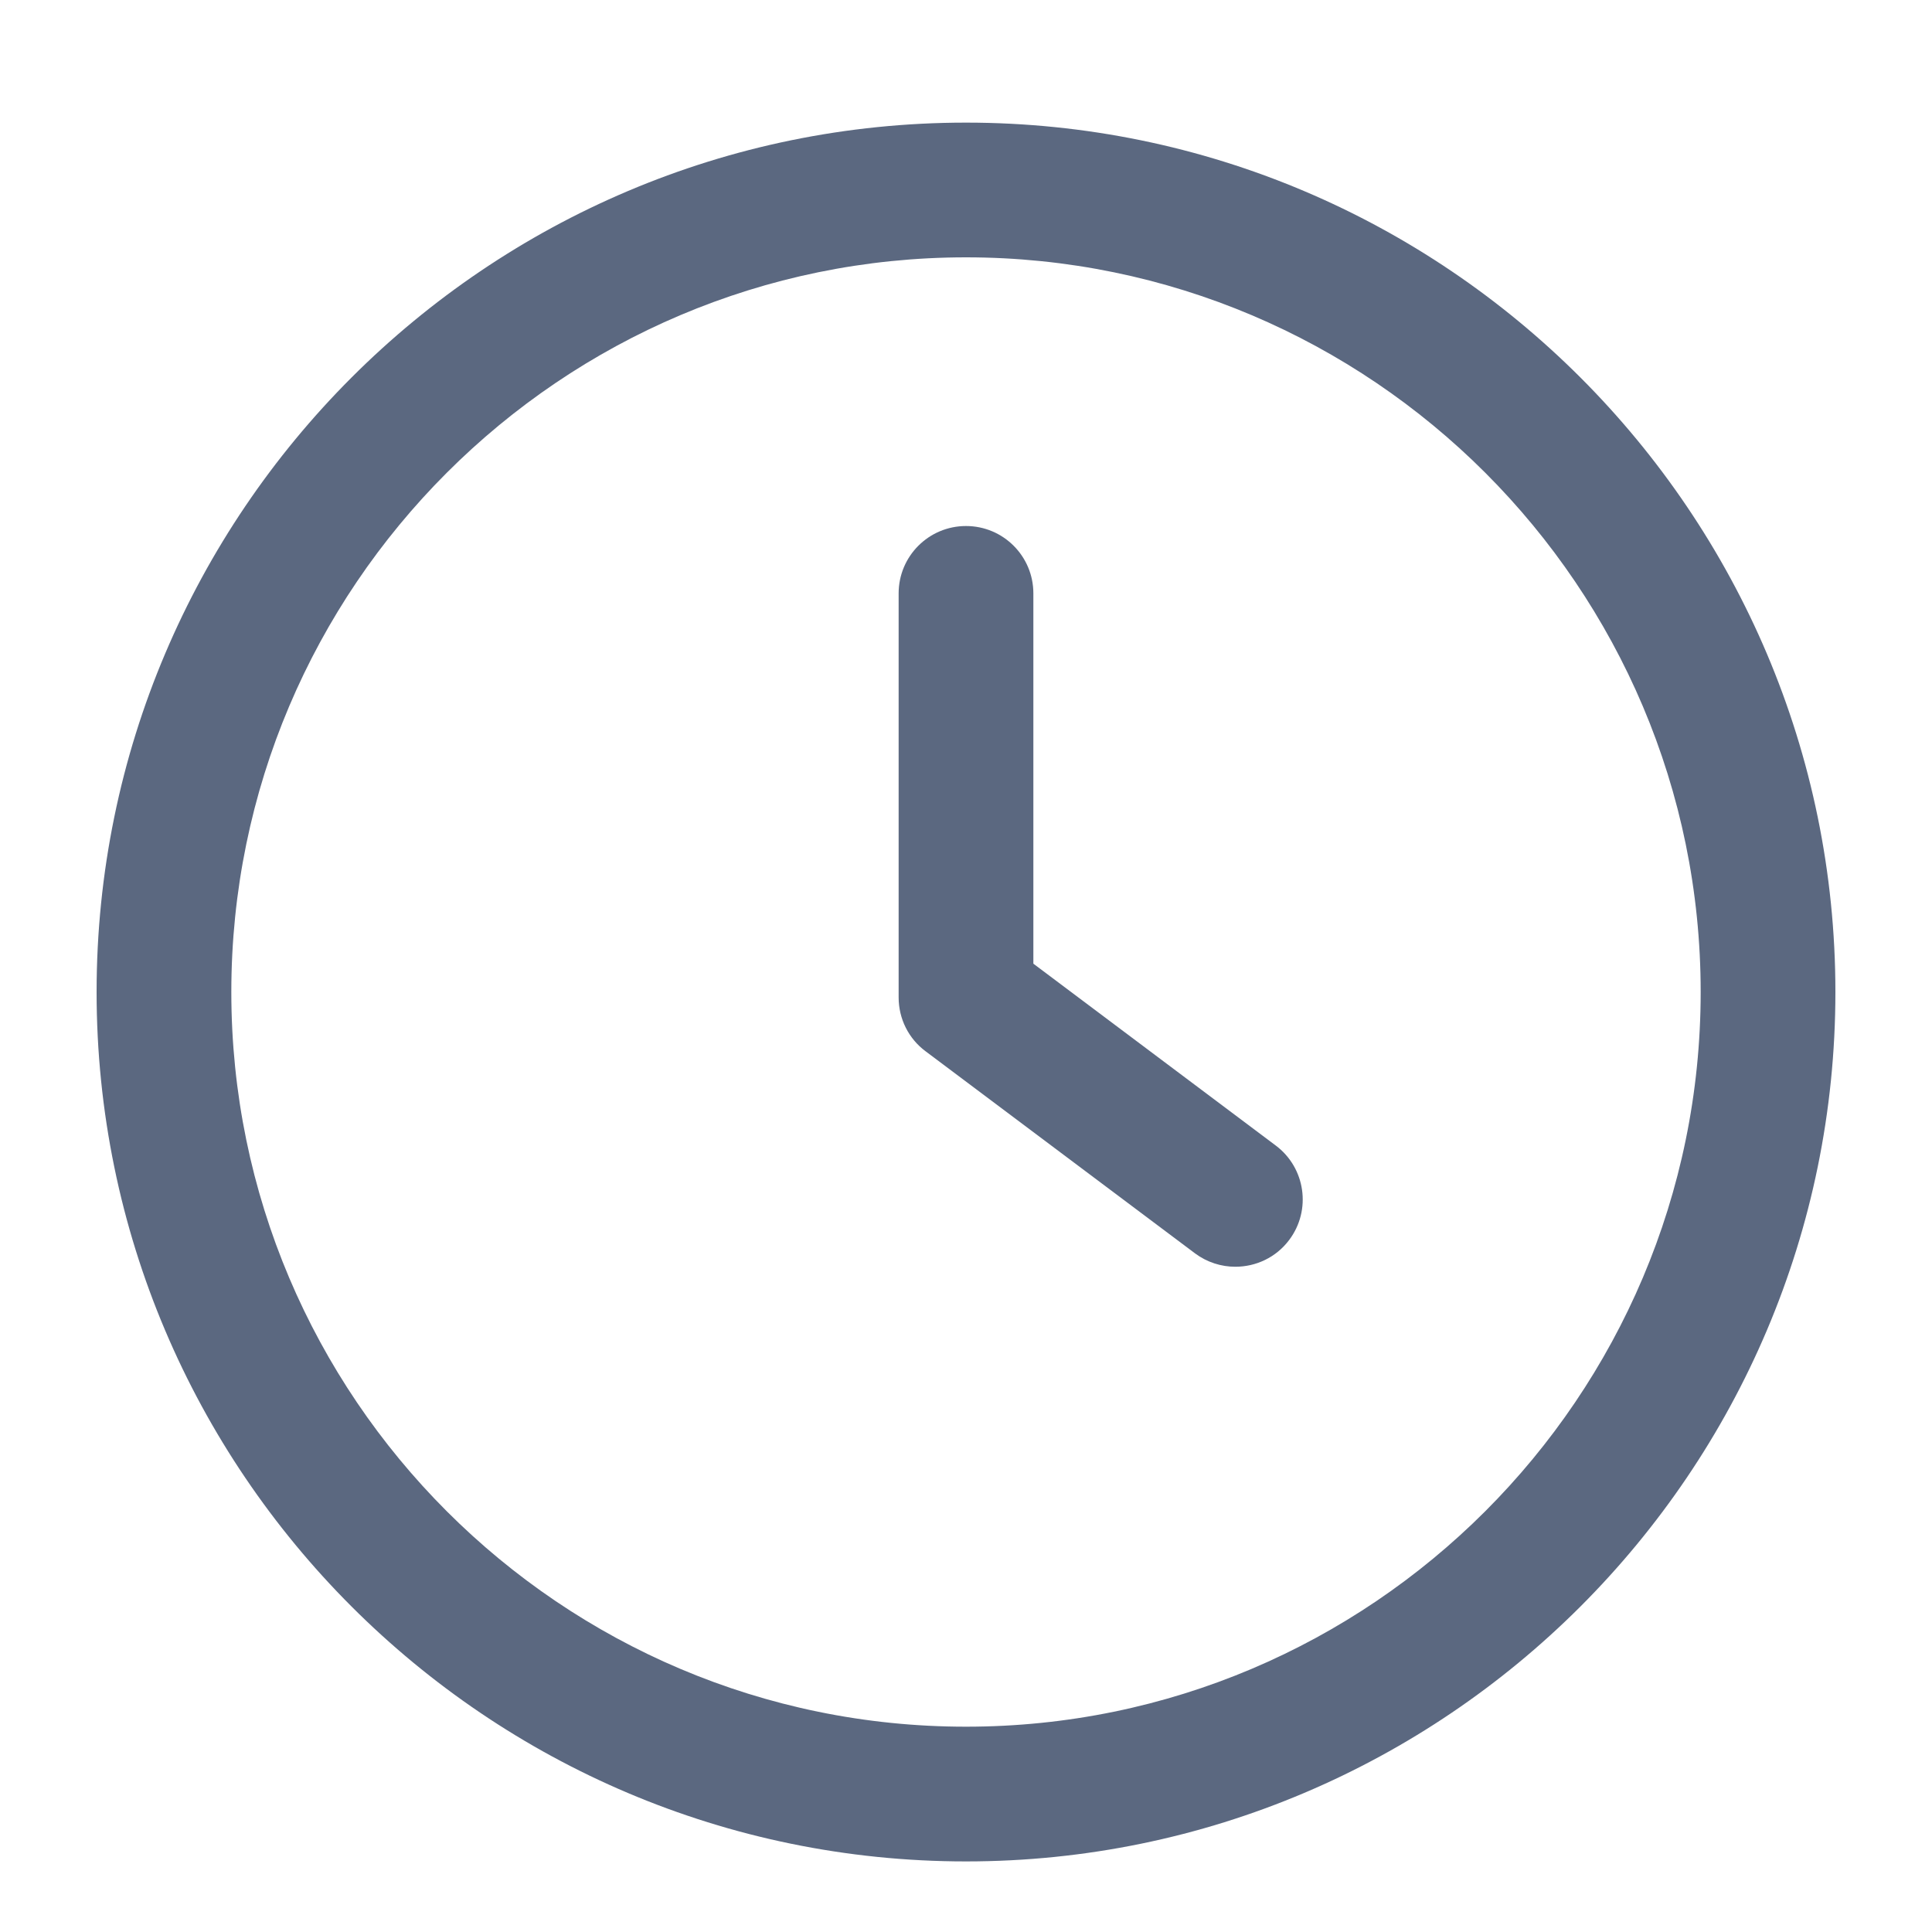
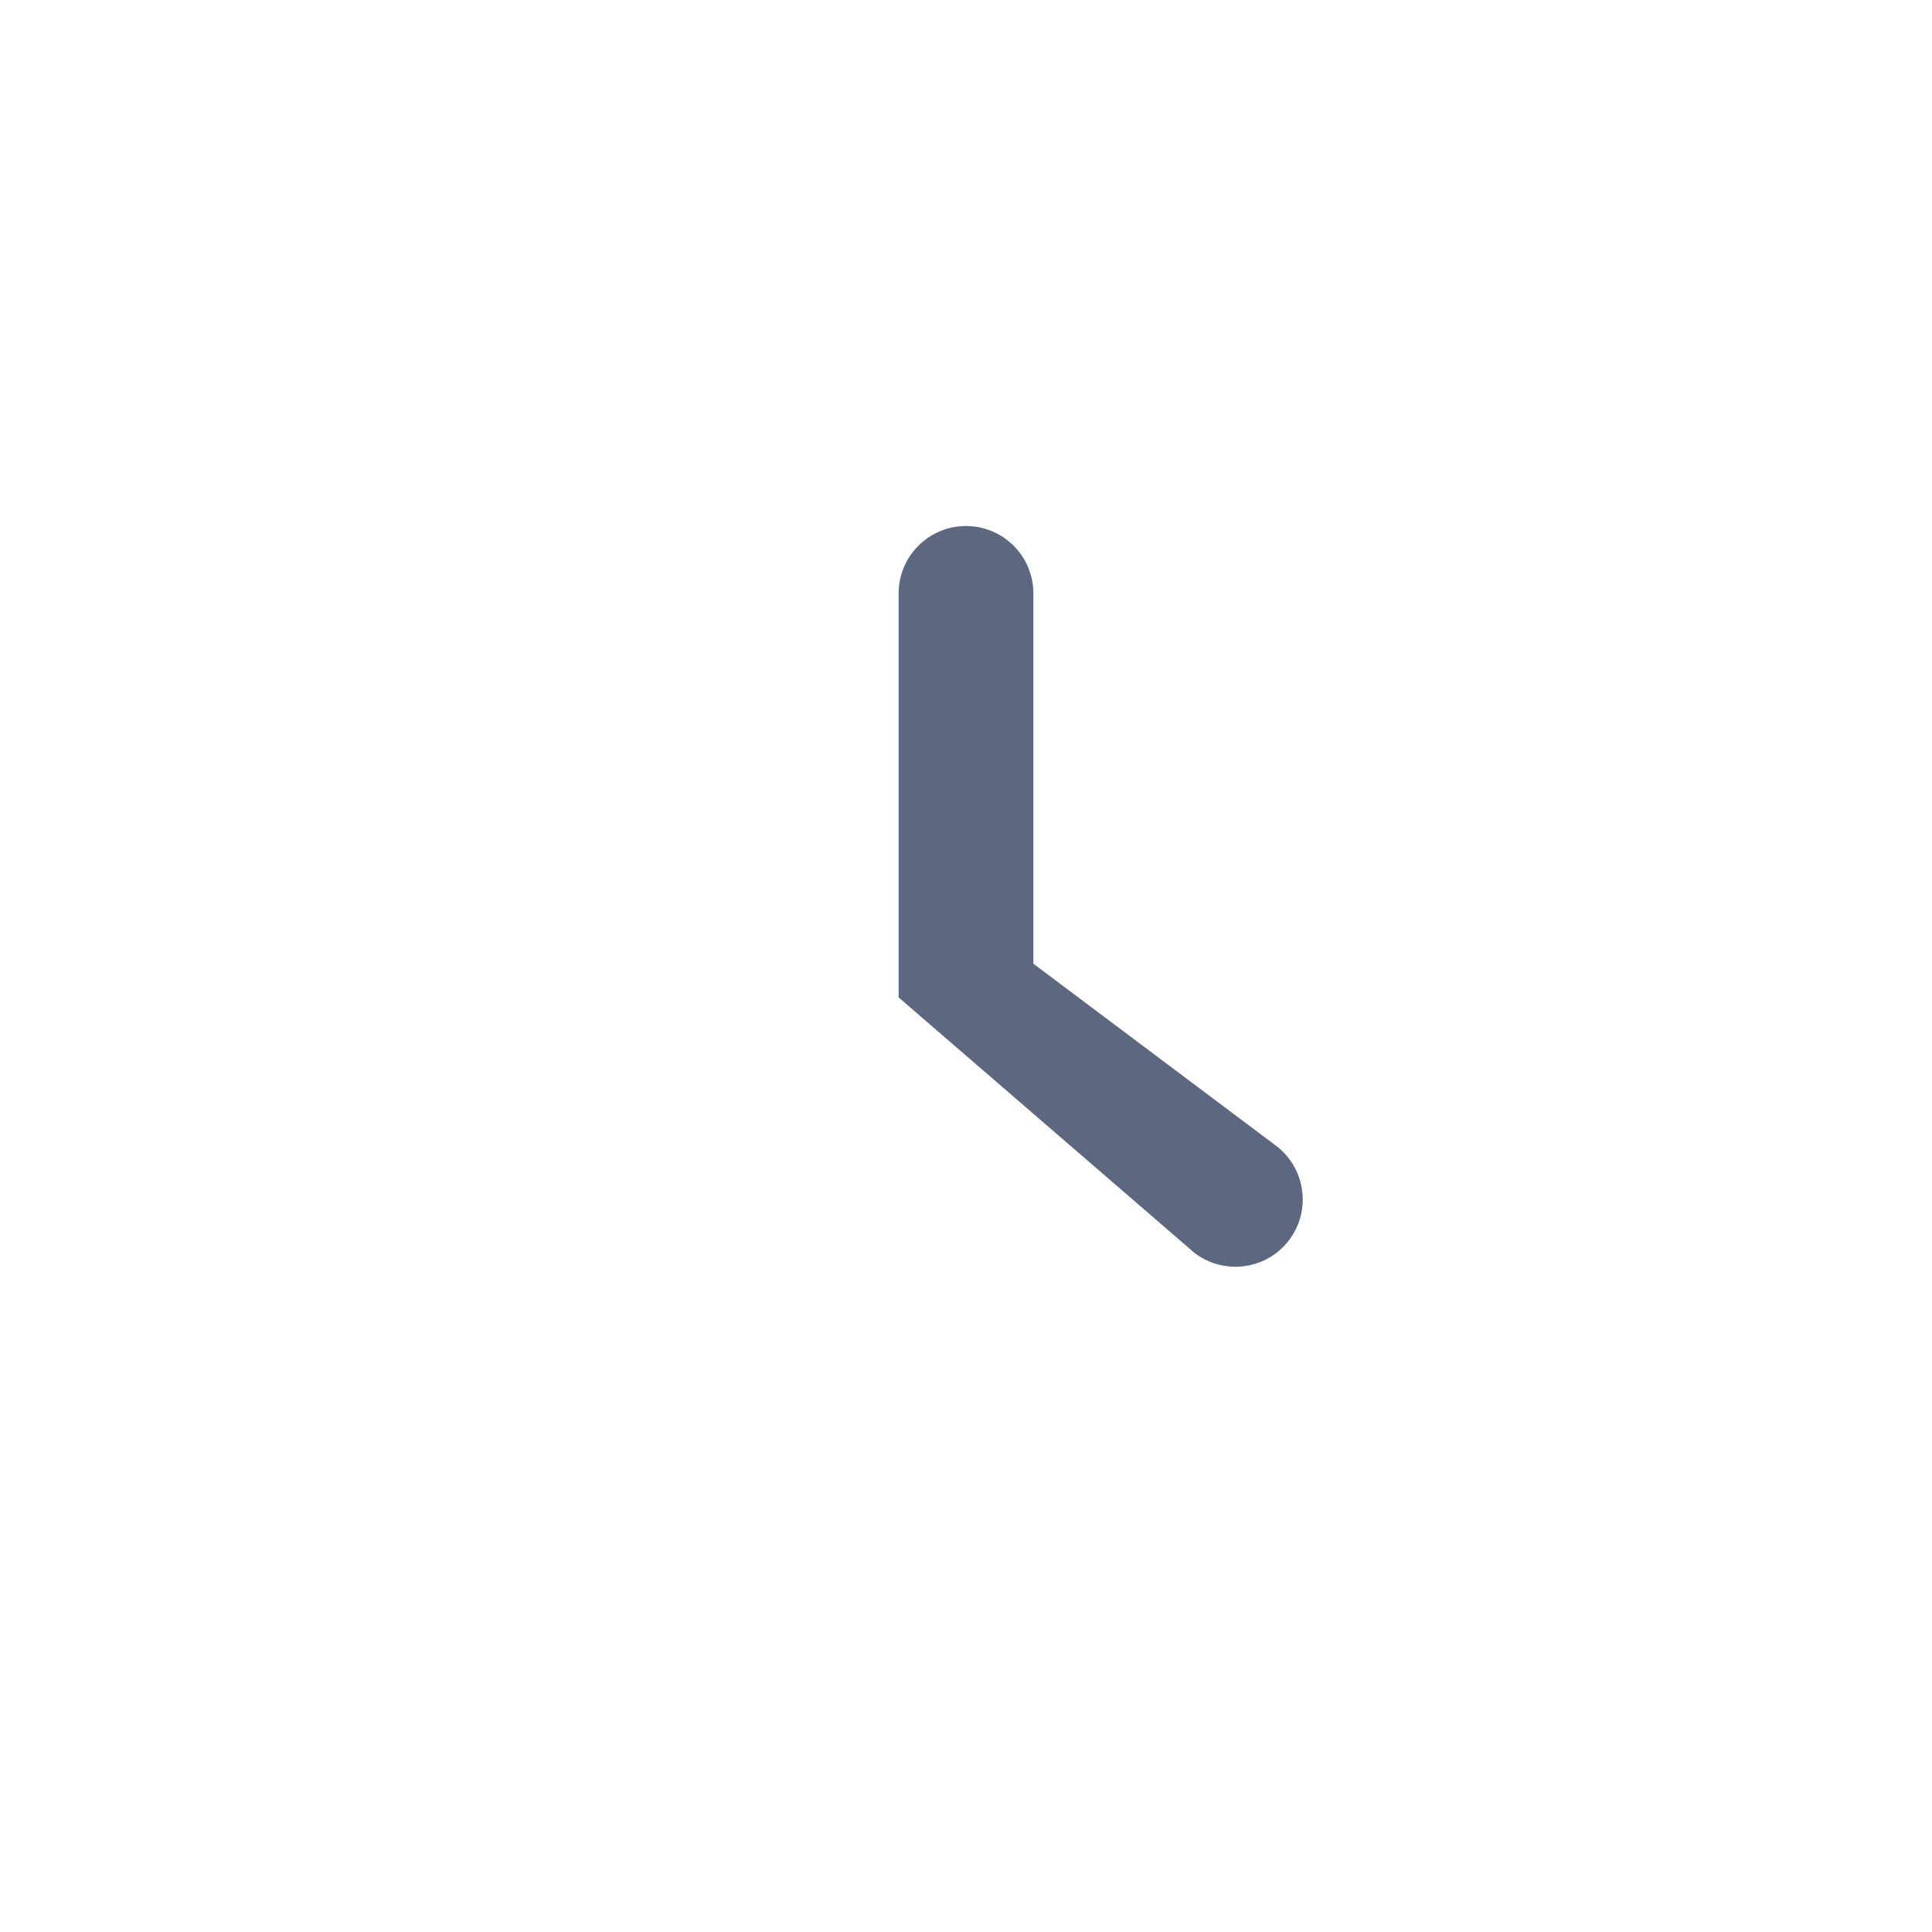
<svg xmlns="http://www.w3.org/2000/svg" width="15" height="15" viewBox="0 0 15 15" fill="none">
  <g id="Group">
-     <path id="Vector" d="M9.905 8.894L8.023 7.482V4.607C8.023 4.318 7.789 4.084 7.5 4.084C7.211 4.084 6.977 4.318 6.977 4.607V7.744C6.977 7.909 7.054 8.064 7.186 8.162L9.278 9.731C9.372 9.801 9.482 9.835 9.591 9.835C9.75 9.835 9.907 9.764 10.01 9.626C10.183 9.395 10.136 9.067 9.905 8.894Z" fill="#5B6880" />
-     <path id="Vector_2" d="M7.5 0.952C3.778 0.952 0.75 3.98 0.75 7.702C0.75 11.424 3.778 14.452 7.5 14.452C11.222 14.452 14.25 11.424 14.25 7.702C14.25 3.98 11.222 0.952 7.5 0.952ZM7.5 13.406C4.355 13.406 1.796 10.847 1.796 7.702C1.796 4.557 4.355 1.998 7.5 1.998C10.646 1.998 13.204 4.557 13.204 7.702C13.204 10.847 10.645 13.406 7.5 13.406Z" fill="#5B6880" />
+     <path id="Vector" d="M9.905 8.894L8.023 7.482V4.607C8.023 4.318 7.789 4.084 7.5 4.084C7.211 4.084 6.977 4.318 6.977 4.607V7.744L9.278 9.731C9.372 9.801 9.482 9.835 9.591 9.835C9.75 9.835 9.907 9.764 10.01 9.626C10.183 9.395 10.136 9.067 9.905 8.894Z" fill="#5B6880" />
  </g>
</svg>